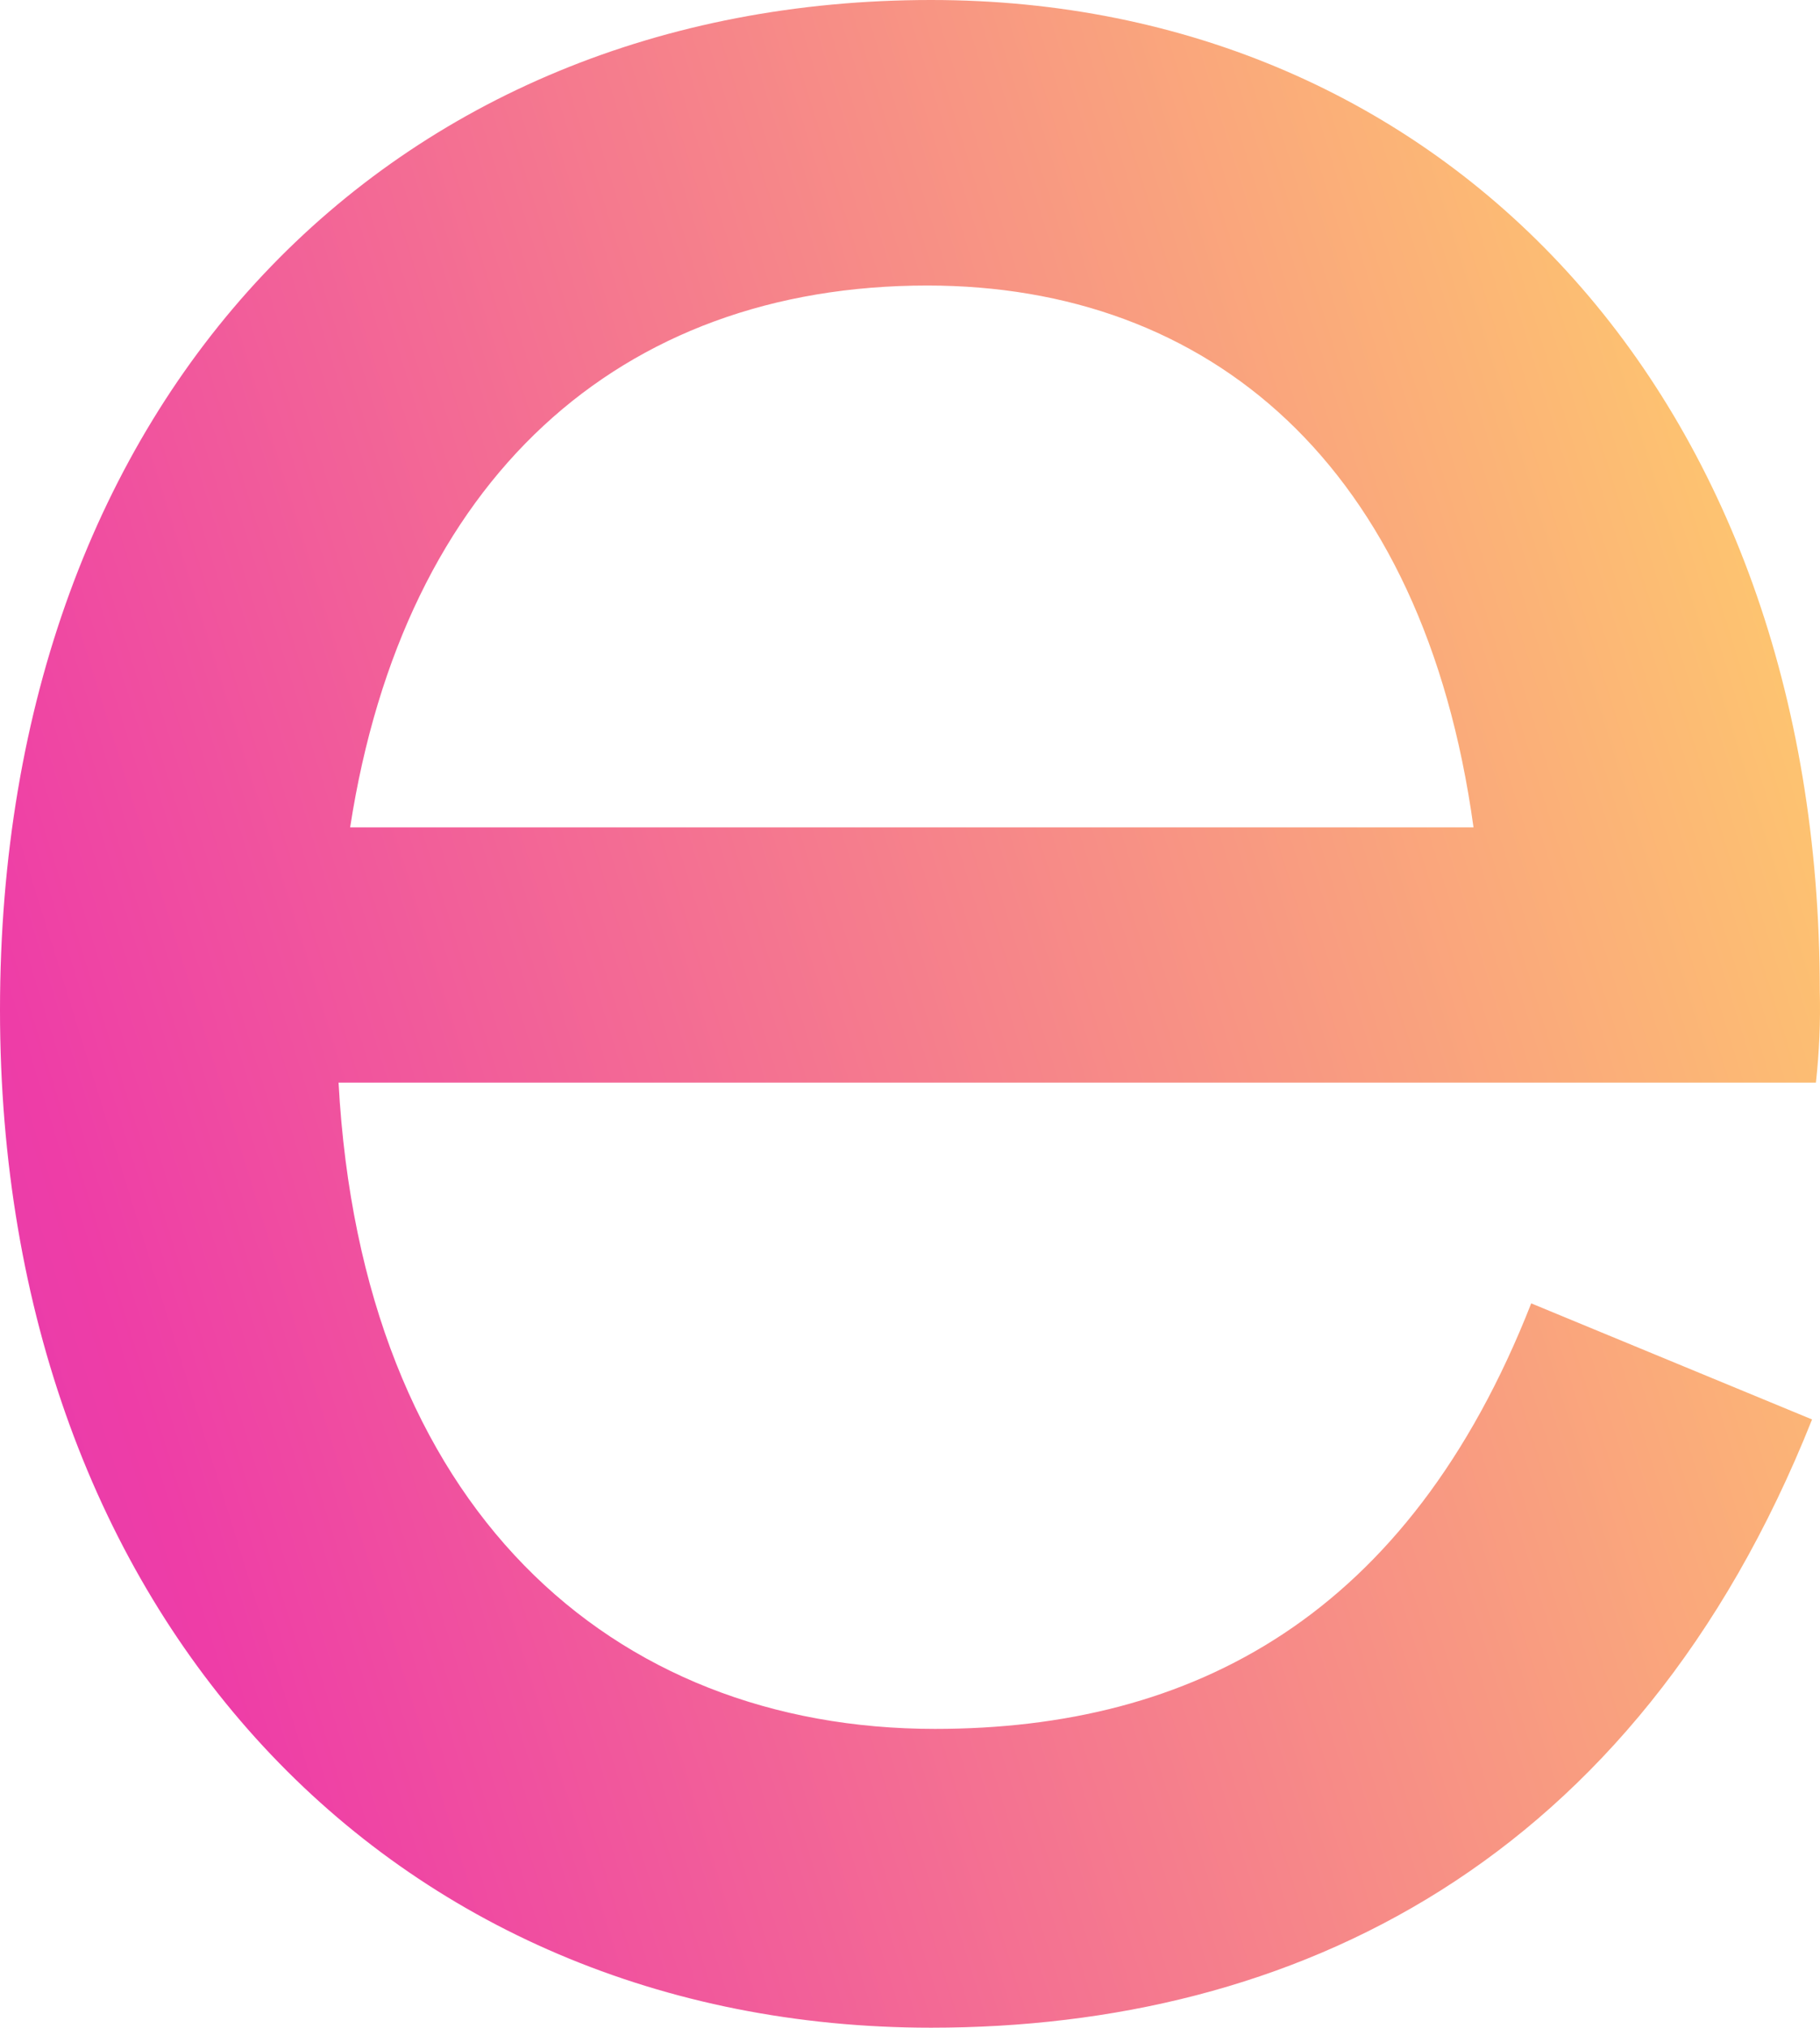
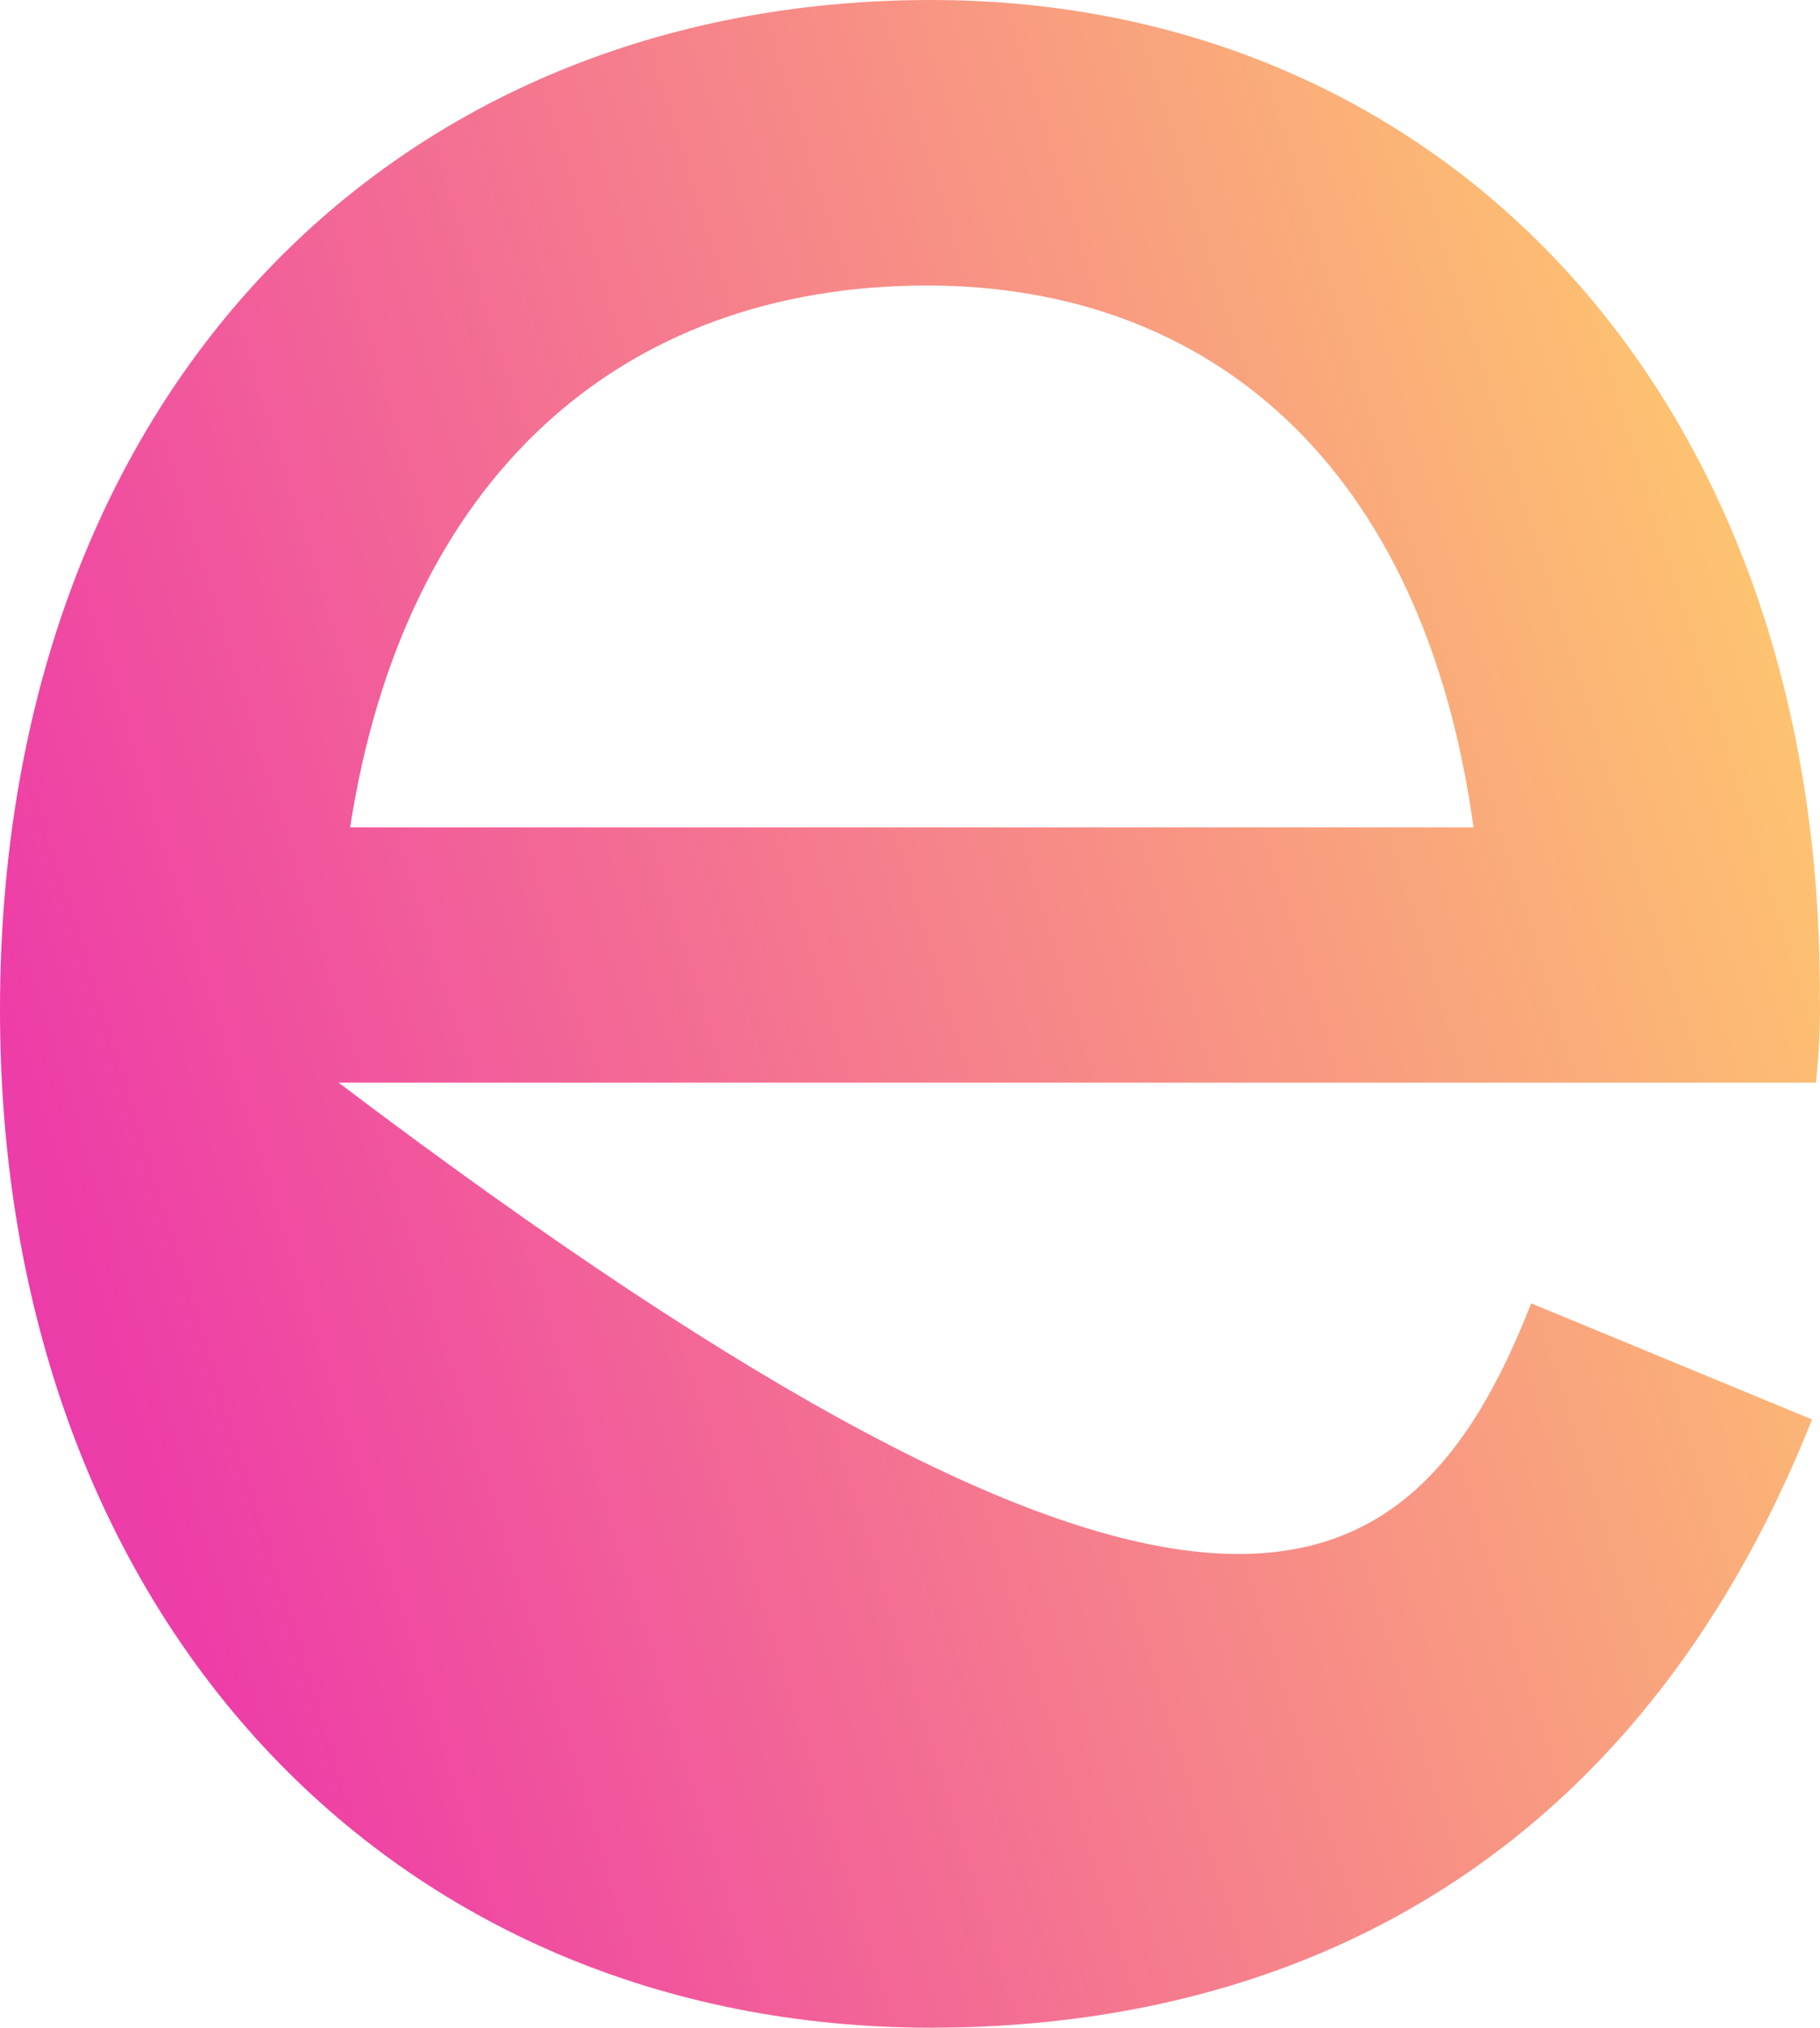
<svg xmlns="http://www.w3.org/2000/svg" width="1132" height="1261" viewBox="0 0 1132 1261" fill="none">
-   <path d="M1129.46 673.197H210.573C224.982 937.927 380.448 1075.06 581.542 1075.06C741.81 1075.06 875.914 1005.29 952.383 810.456L1127.06 882.642C1016.97 1159.19 804.122 1260.86 579.14 1260.86C244.068 1260.86 0 1005.79 0 628.08C0 245.411 244.068 0 579.14 0C897.402 0 1131.86 245.411 1131.86 616.007C1132.35 635.103 1131.55 654.21 1129.46 673.197ZM217.778 514.462H916.487C885.394 288.241 751.416 177.545 576.738 177.545C385.251 177.545 251.272 297.9 217.778 514.462Z" fill="url(#paint0_linear)" />
+   <path d="M1129.46 673.197H210.573C741.81 1075.06 875.914 1005.29 952.383 810.456L1127.06 882.642C1016.97 1159.19 804.122 1260.86 579.14 1260.86C244.068 1260.86 0 1005.79 0 628.08C0 245.411 244.068 0 579.14 0C897.402 0 1131.86 245.411 1131.86 616.007C1132.35 635.103 1131.55 654.21 1129.46 673.197ZM217.778 514.462H916.487C885.394 288.241 751.416 177.545 576.738 177.545C385.251 177.545 251.272 297.9 217.778 514.462Z" fill="url(#paint0_linear)" />
  <defs>
    <linearGradient id="paint0_linear" x1="-1795.67" y1="1260.86" x2="1231.69" y2="321.161" gradientUnits="userSpaceOnUse">
      <stop stop-color="#6923FF" />
      <stop offset="0.602" stop-color="#EE3DA7" />
      <stop offset="1" stop-color="#FFD569" />
    </linearGradient>
  </defs>
</svg>